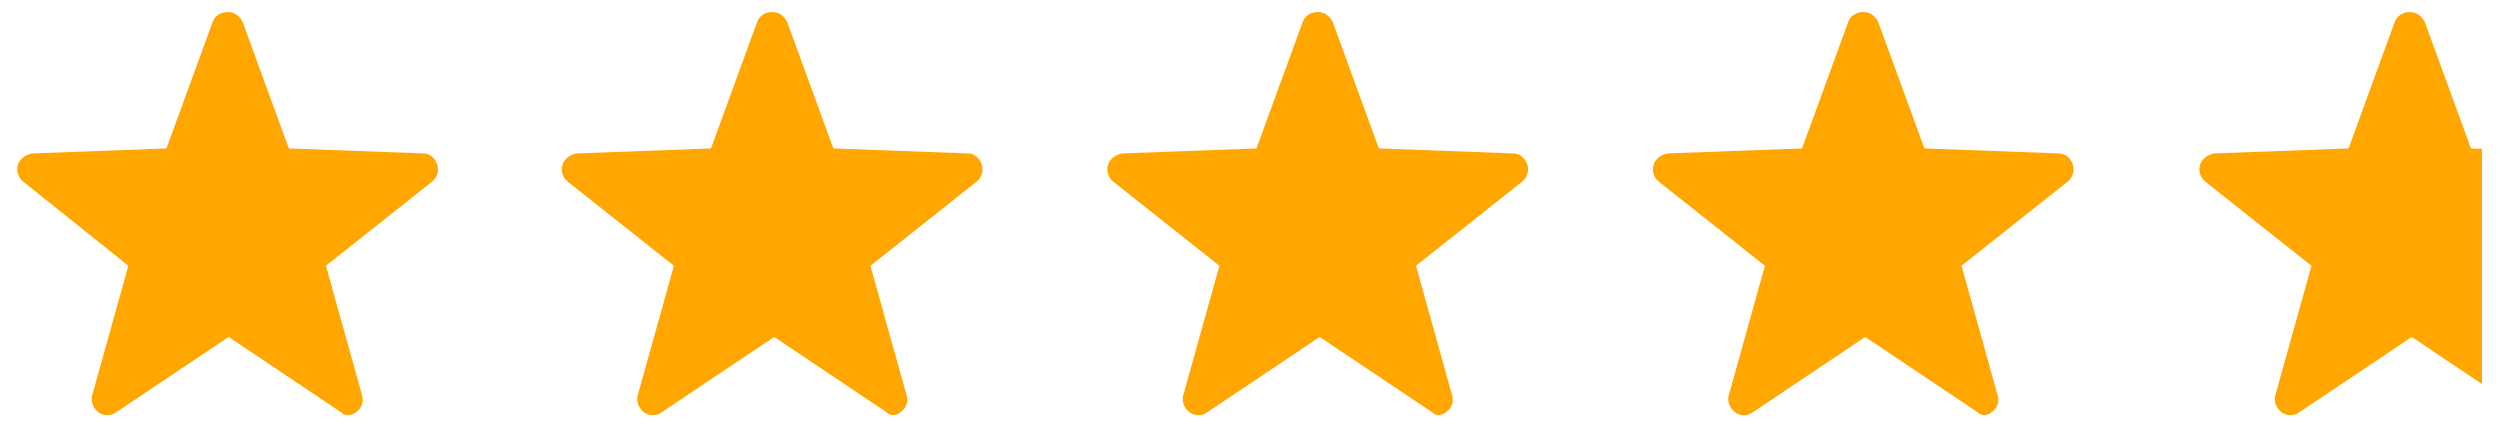
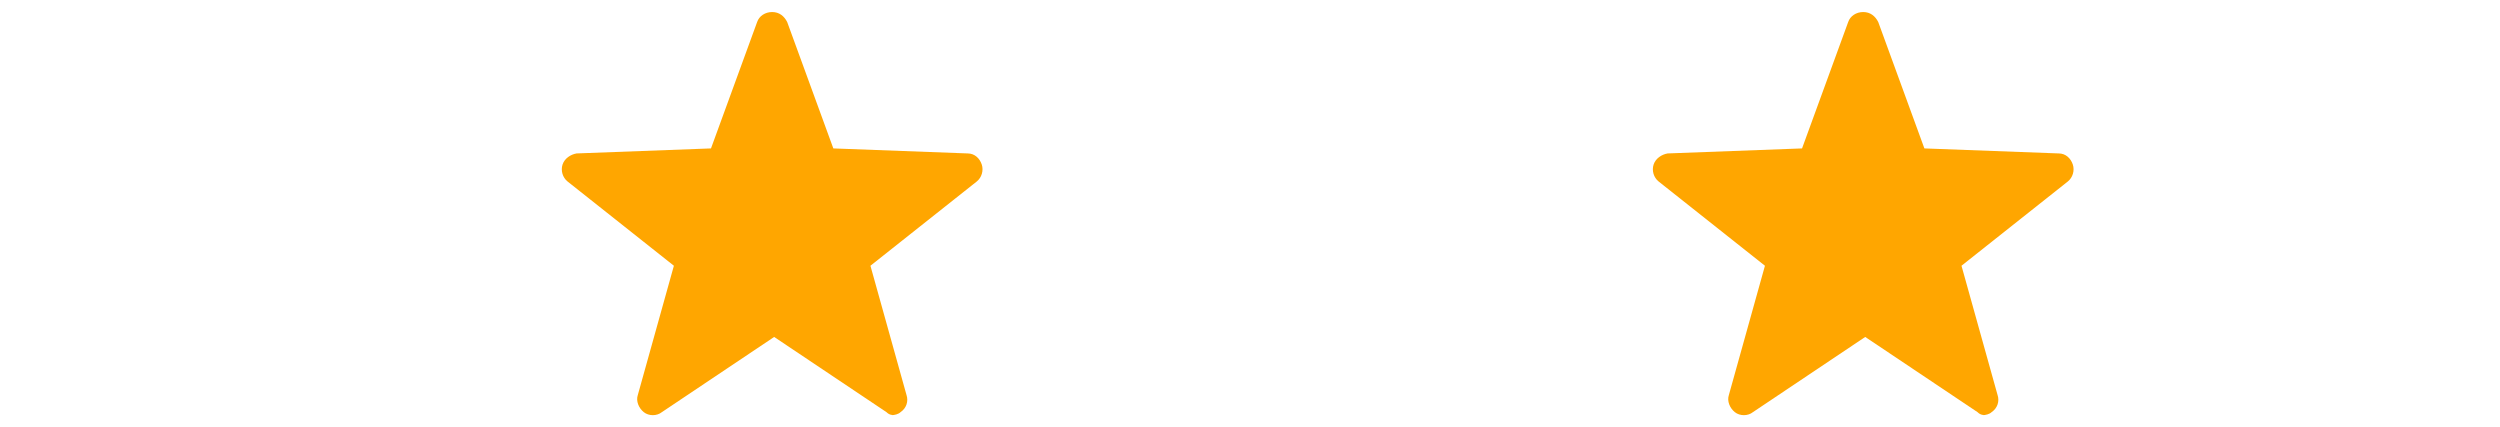
<svg xmlns="http://www.w3.org/2000/svg" version="1.1" viewBox="0 0 249.3 42.6">
  <defs>
    <style>
      .cls-1 {
        fill: none;
      }

      .cls-2 {
        fill: #ffa600;
      }

      .cls-3 {
        clip-path: url(#clippath);
      }
    </style>
    <clipPath id="clippath">
-       <rect class="cls-1" x="208.8" y="1.2" width="38.7" height="40.2" />
-     </clipPath>
+       </clipPath>
  </defs>
  <g>
    <g id="Layer_1">
      <g>
-         <path class="cls-2" d="M34.9,41.4c-.3,0-.6,0-.9-.3l-11.2-7.5-11.2,7.5c-.5.4-1.3.4-1.8,0s-.8-1.1-.6-1.7l3.6-12.9L2.3,18.1c-.5-.4-.7-1.1-.5-1.7.2-.6.8-1,1.4-1.1l13.4-.5,4.6-12.6c.2-.6.8-1,1.5-1s1.2.4,1.5,1l4.6,12.6,13.4.5c.7,0,1.2.5,1.4,1.1s0,1.3-.5,1.7l-10.6,8.4,3.6,12.9c.2.6,0,1.3-.6,1.7-.2.2-.6.3-.9.3h.1Z" />
        <path class="cls-2" d="M89.3,41.4c-.3,0-.6,0-.9-.3l-11.2-7.5-11.2,7.5c-.5.4-1.3.4-1.8,0s-.8-1.1-.6-1.7l3.6-12.9-10.6-8.4c-.5-.4-.7-1.1-.5-1.7s.8-1,1.4-1.1l13.4-.5,4.6-12.6c.2-.6.8-1,1.5-1s1.2.4,1.5,1l4.6,12.6,13.4.5c.7,0,1.2.5,1.4,1.1s0,1.3-.5,1.7l-10.6,8.4,3.6,12.9c.2.6,0,1.3-.6,1.7-.2.2-.6.3-.9.3h.2Z" />
-         <path class="cls-2" d="M143.7,41.4c-.3,0-.6,0-.9-.3l-11.2-7.5-11.2,7.5c-.5.4-1.3.4-1.8,0s-.8-1.1-.6-1.7l3.6-12.9-10.6-8.4c-.5-.4-.7-1.1-.5-1.7s.8-1,1.4-1.1l13.4-.5,4.6-12.6c.2-.6.8-1,1.5-1s1.2.4,1.5,1l4.6,12.6,13.4.5c.7,0,1.2.5,1.4,1.1s0,1.3-.5,1.7l-10.6,8.4,3.6,12.9c.2.6,0,1.3-.6,1.7-.2.2-.6.3-.9.3h.2Z" />
        <path class="cls-2" d="M198.1,41.4c-.3,0-.6,0-.9-.3l-11.2-7.5-11.2,7.5c-.5.4-1.3.4-1.8,0s-.8-1.1-.6-1.7l3.6-12.9-10.6-8.4c-.5-.4-.7-1.1-.5-1.7s.8-1,1.4-1.1l13.4-.5,4.6-12.6c.2-.6.8-1,1.5-1s1.2.4,1.5,1l4.6,12.6,13.4.5c.7,0,1.2.5,1.4,1.1s0,1.3-.5,1.7l-10.6,8.4,3.6,12.9c.2.6,0,1.3-.6,1.7-.2.2-.6.3-.9.3h.2Z" />
        <g class="cls-3">
-           <path class="cls-2" d="M252.6,41.4c-.3,0-.6,0-.9-.3l-11.2-7.5-11.2,7.5c-.5.4-1.3.4-1.8,0s-.8-1.1-.6-1.7l3.6-12.9-10.6-8.4c-.5-.4-.7-1.1-.5-1.7s.8-1,1.4-1.1l13.4-.5,4.6-12.6c.2-.6.8-1,1.5-1s1.2.4,1.5,1l4.6,12.6,13.4.5c.7,0,1.2.5,1.4,1.1s0,1.3-.5,1.7l-10.6,8.4,3.6,12.9c.2.6,0,1.3-.6,1.7-.2.2-.6.3-.9.3h.2Z" />
-         </g>
+           </g>
      </g>
    </g>
  </g>
</svg>